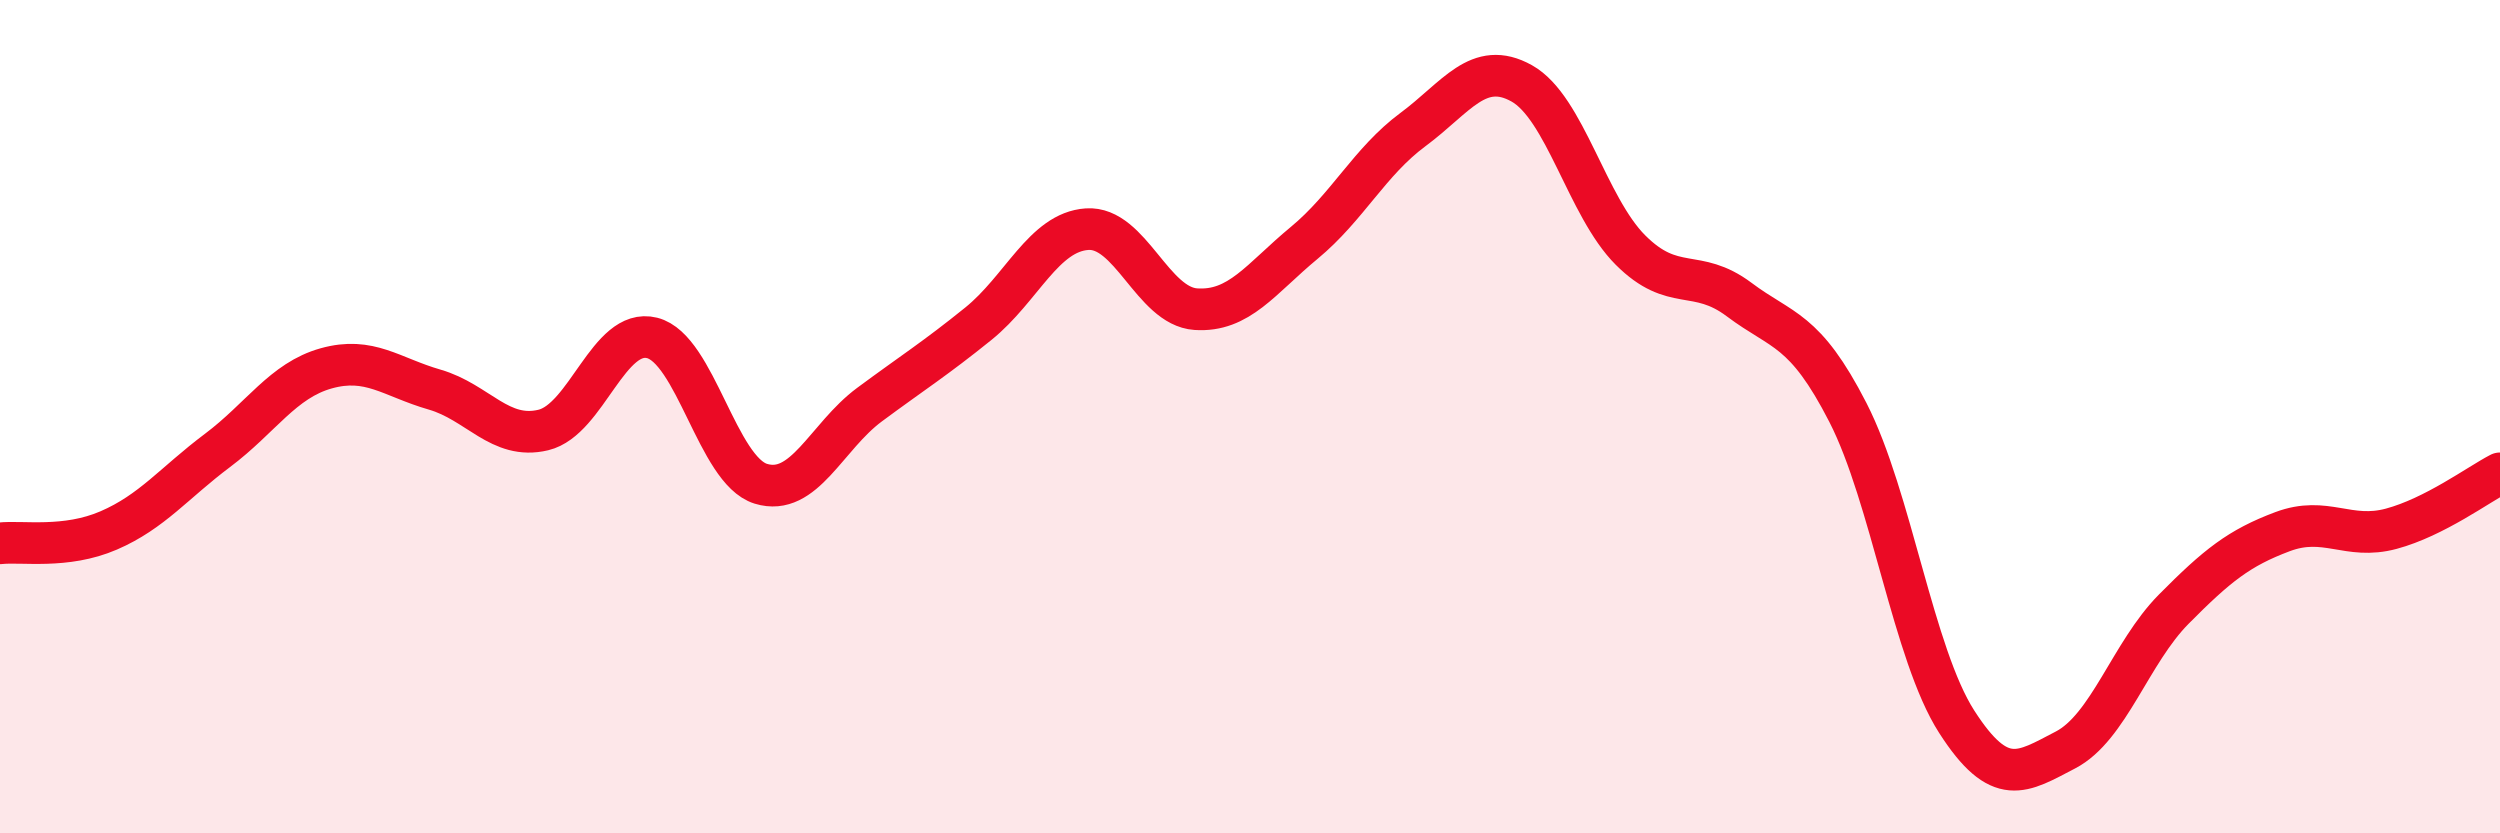
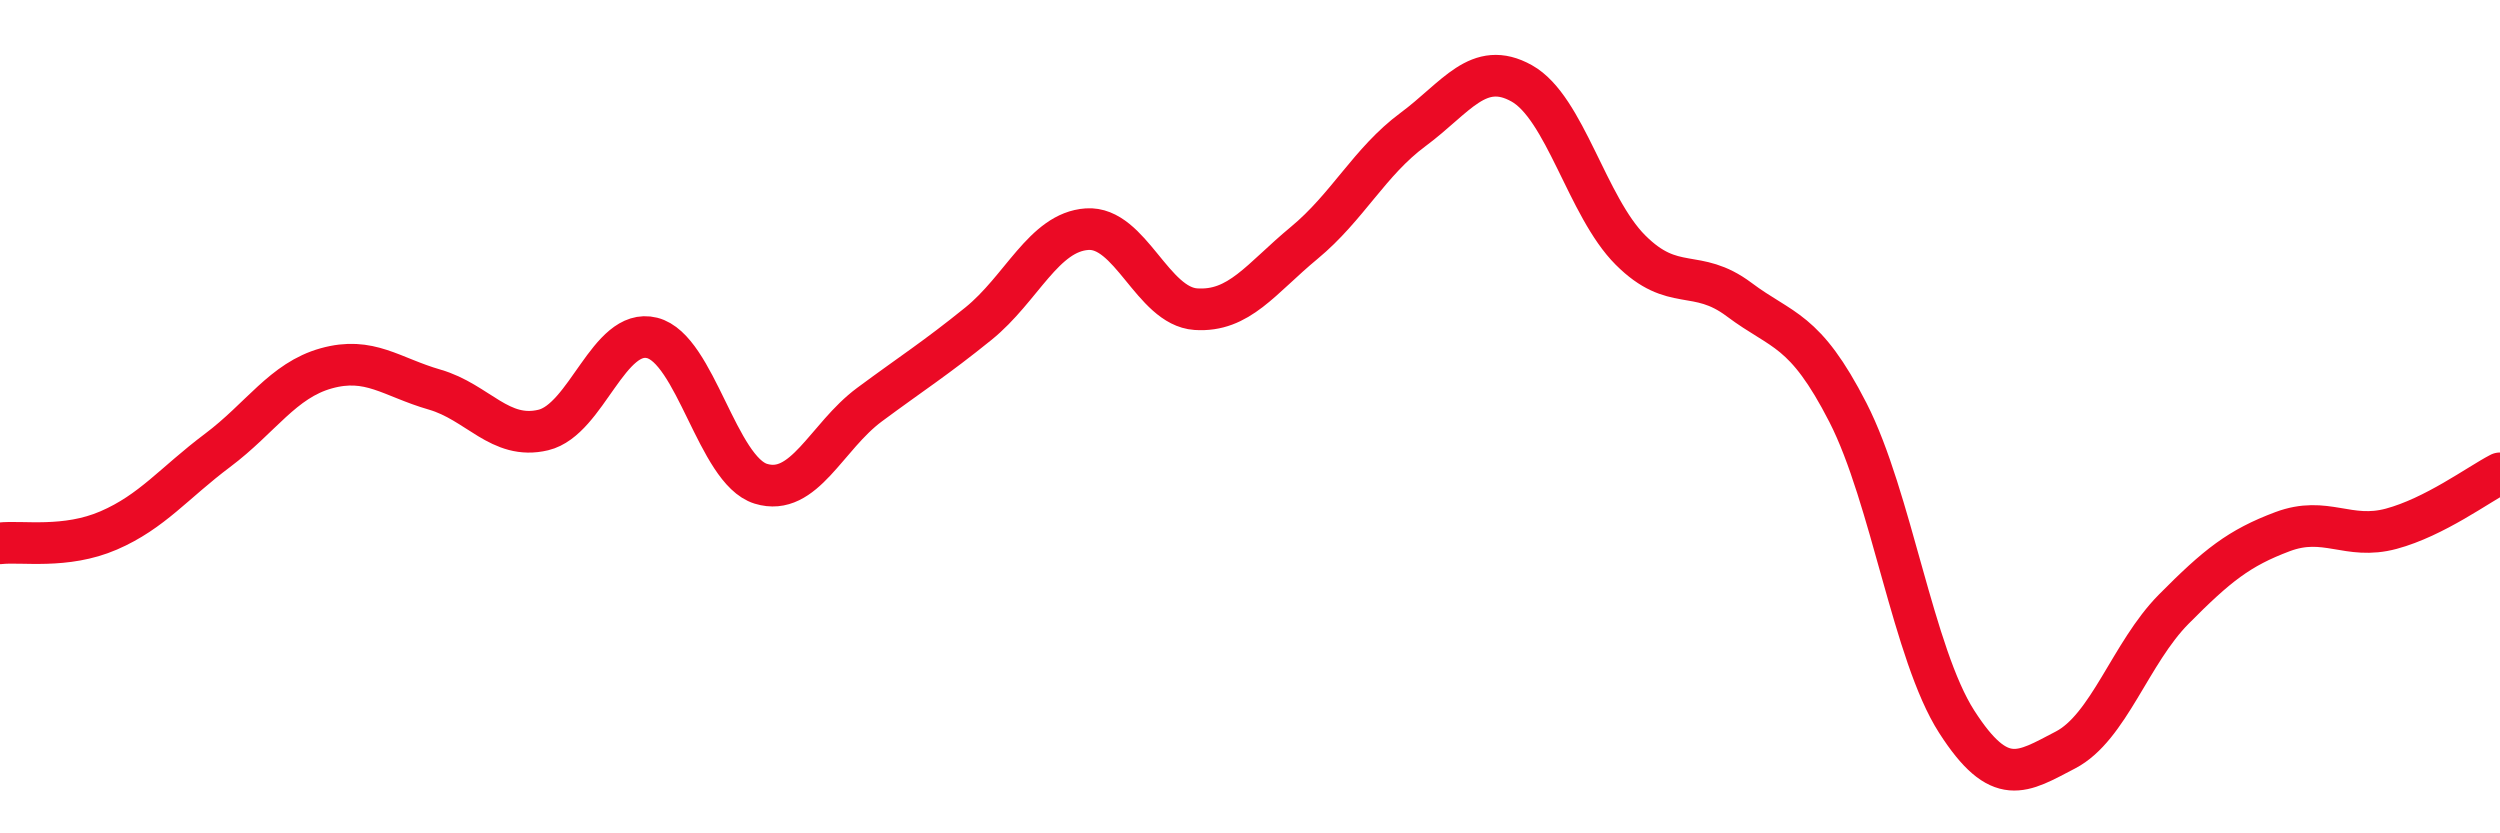
<svg xmlns="http://www.w3.org/2000/svg" width="60" height="20" viewBox="0 0 60 20">
-   <path d="M 0,13.04 C 0.52,12.98 1.57,13.18 2.61,12.73 C 3.65,12.28 4.18,11.59 5.22,10.81 C 6.26,10.03 6.79,9.13 7.83,8.84 C 8.87,8.55 9.39,9.05 10.43,9.35 C 11.47,9.65 12,10.57 13.04,10.32 C 14.08,10.07 14.61,7.85 15.65,8.11 C 16.69,8.37 17.22,11.29 18.26,11.61 C 19.3,11.93 19.83,10.48 20.87,9.71 C 21.91,8.94 22.44,8.61 23.48,7.77 C 24.52,6.93 25.05,5.57 26.09,5.5 C 27.13,5.43 27.66,7.35 28.7,7.42 C 29.74,7.49 30.26,6.69 31.3,5.83 C 32.34,4.97 32.87,3.88 33.91,3.11 C 34.95,2.34 35.48,1.42 36.52,2 C 37.56,2.58 38.09,4.96 39.13,6 C 40.17,7.04 40.7,6.41 41.74,7.19 C 42.78,7.97 43.31,7.87 44.35,9.9 C 45.39,11.93 45.92,15.7 46.96,17.32 C 48,18.94 48.53,18.54 49.57,18 C 50.61,17.46 51.13,15.67 52.17,14.62 C 53.21,13.57 53.74,13.15 54.78,12.76 C 55.82,12.37 56.35,12.97 57.39,12.69 C 58.43,12.41 59.48,11.63 60,11.36L60 20L0 20Z" fill="#EB0A25" opacity="0.1" stroke-linecap="round" stroke-linejoin="round" />
  <path d="M 0,13.04 C 0.52,12.98 1.57,13.18 2.61,12.73 C 3.65,12.28 4.18,11.59 5.22,10.81 C 6.26,10.03 6.79,9.13 7.83,8.84 C 8.87,8.55 9.39,9.05 10.43,9.35 C 11.47,9.65 12,10.57 13.04,10.32 C 14.08,10.07 14.61,7.85 15.65,8.11 C 16.69,8.37 17.22,11.29 18.26,11.61 C 19.3,11.93 19.83,10.48 20.87,9.71 C 21.91,8.94 22.44,8.61 23.48,7.77 C 24.52,6.93 25.05,5.57 26.09,5.5 C 27.13,5.43 27.66,7.35 28.7,7.42 C 29.74,7.49 30.26,6.69 31.3,5.83 C 32.34,4.97 32.87,3.88 33.91,3.11 C 34.95,2.34 35.48,1.42 36.52,2 C 37.56,2.58 38.09,4.96 39.13,6 C 40.17,7.04 40.7,6.41 41.74,7.19 C 42.78,7.97 43.31,7.87 44.35,9.9 C 45.39,11.93 45.92,15.7 46.96,17.32 C 48,18.94 48.53,18.54 49.57,18 C 50.61,17.46 51.13,15.67 52.17,14.62 C 53.21,13.57 53.74,13.15 54.78,12.76 C 55.82,12.37 56.35,12.97 57.39,12.69 C 58.43,12.41 59.48,11.63 60,11.36" stroke="#EB0A25" stroke-width="1" fill="none" stroke-linecap="round" stroke-linejoin="round" />
</svg>